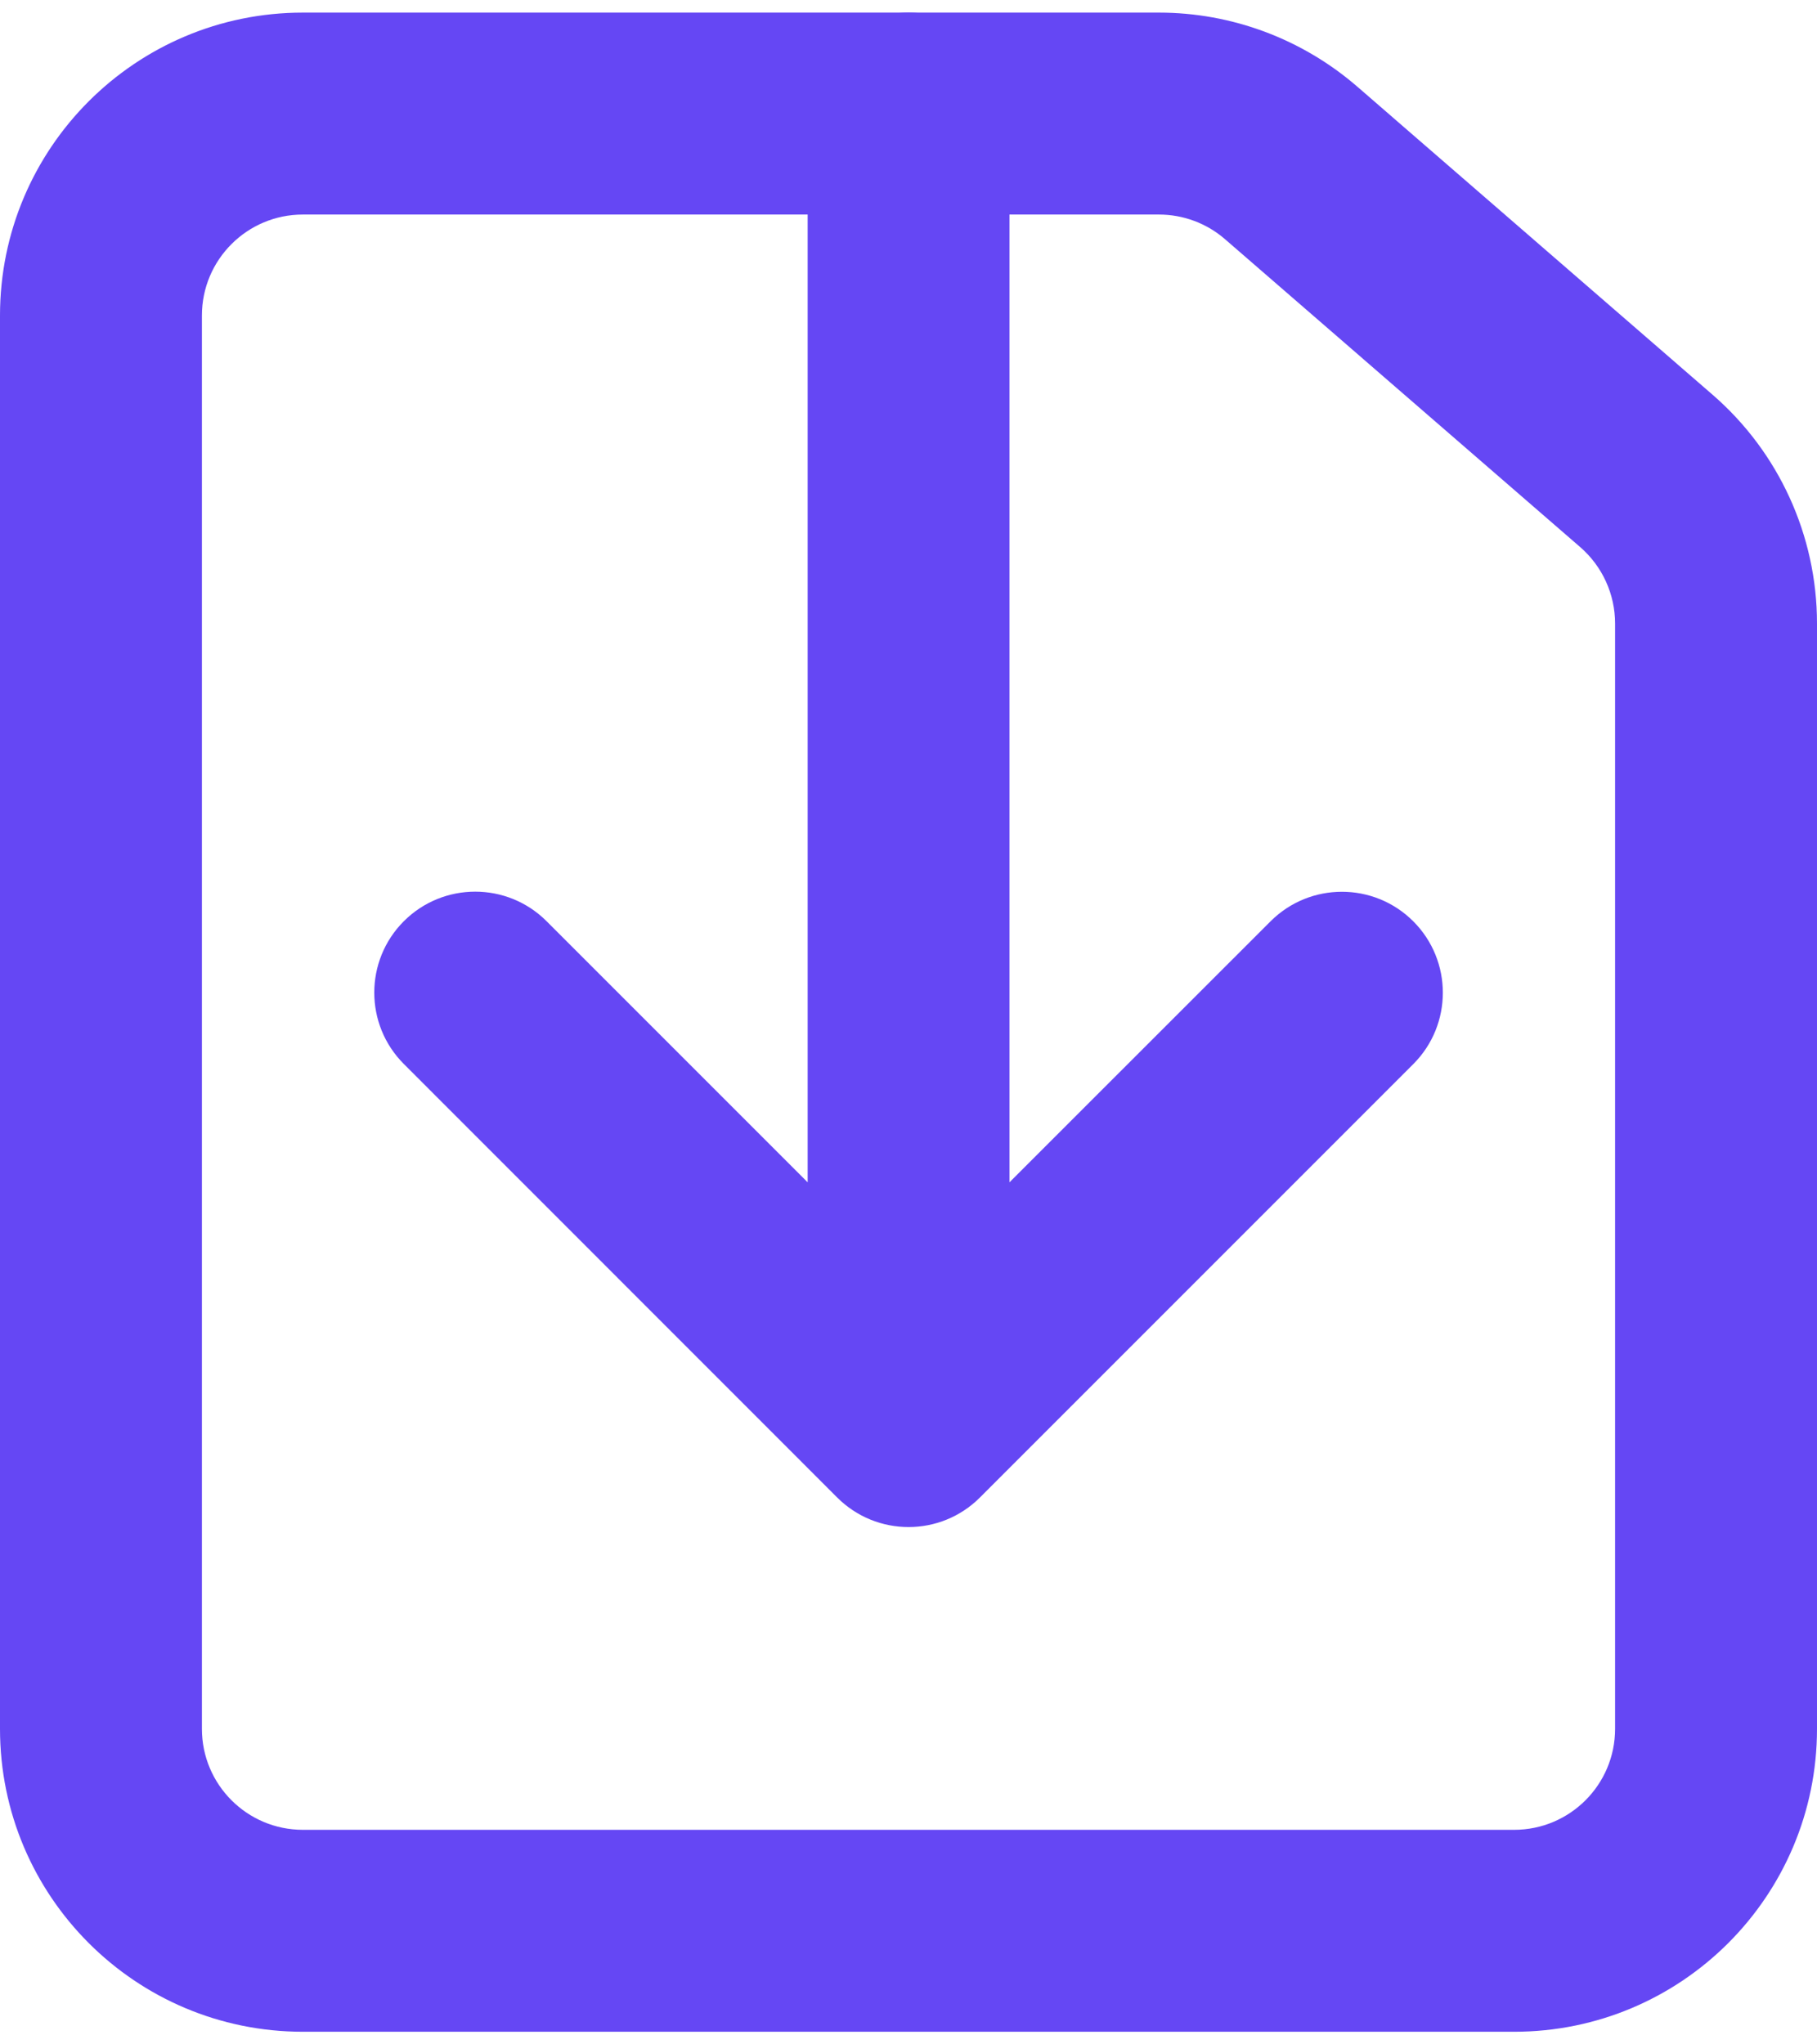
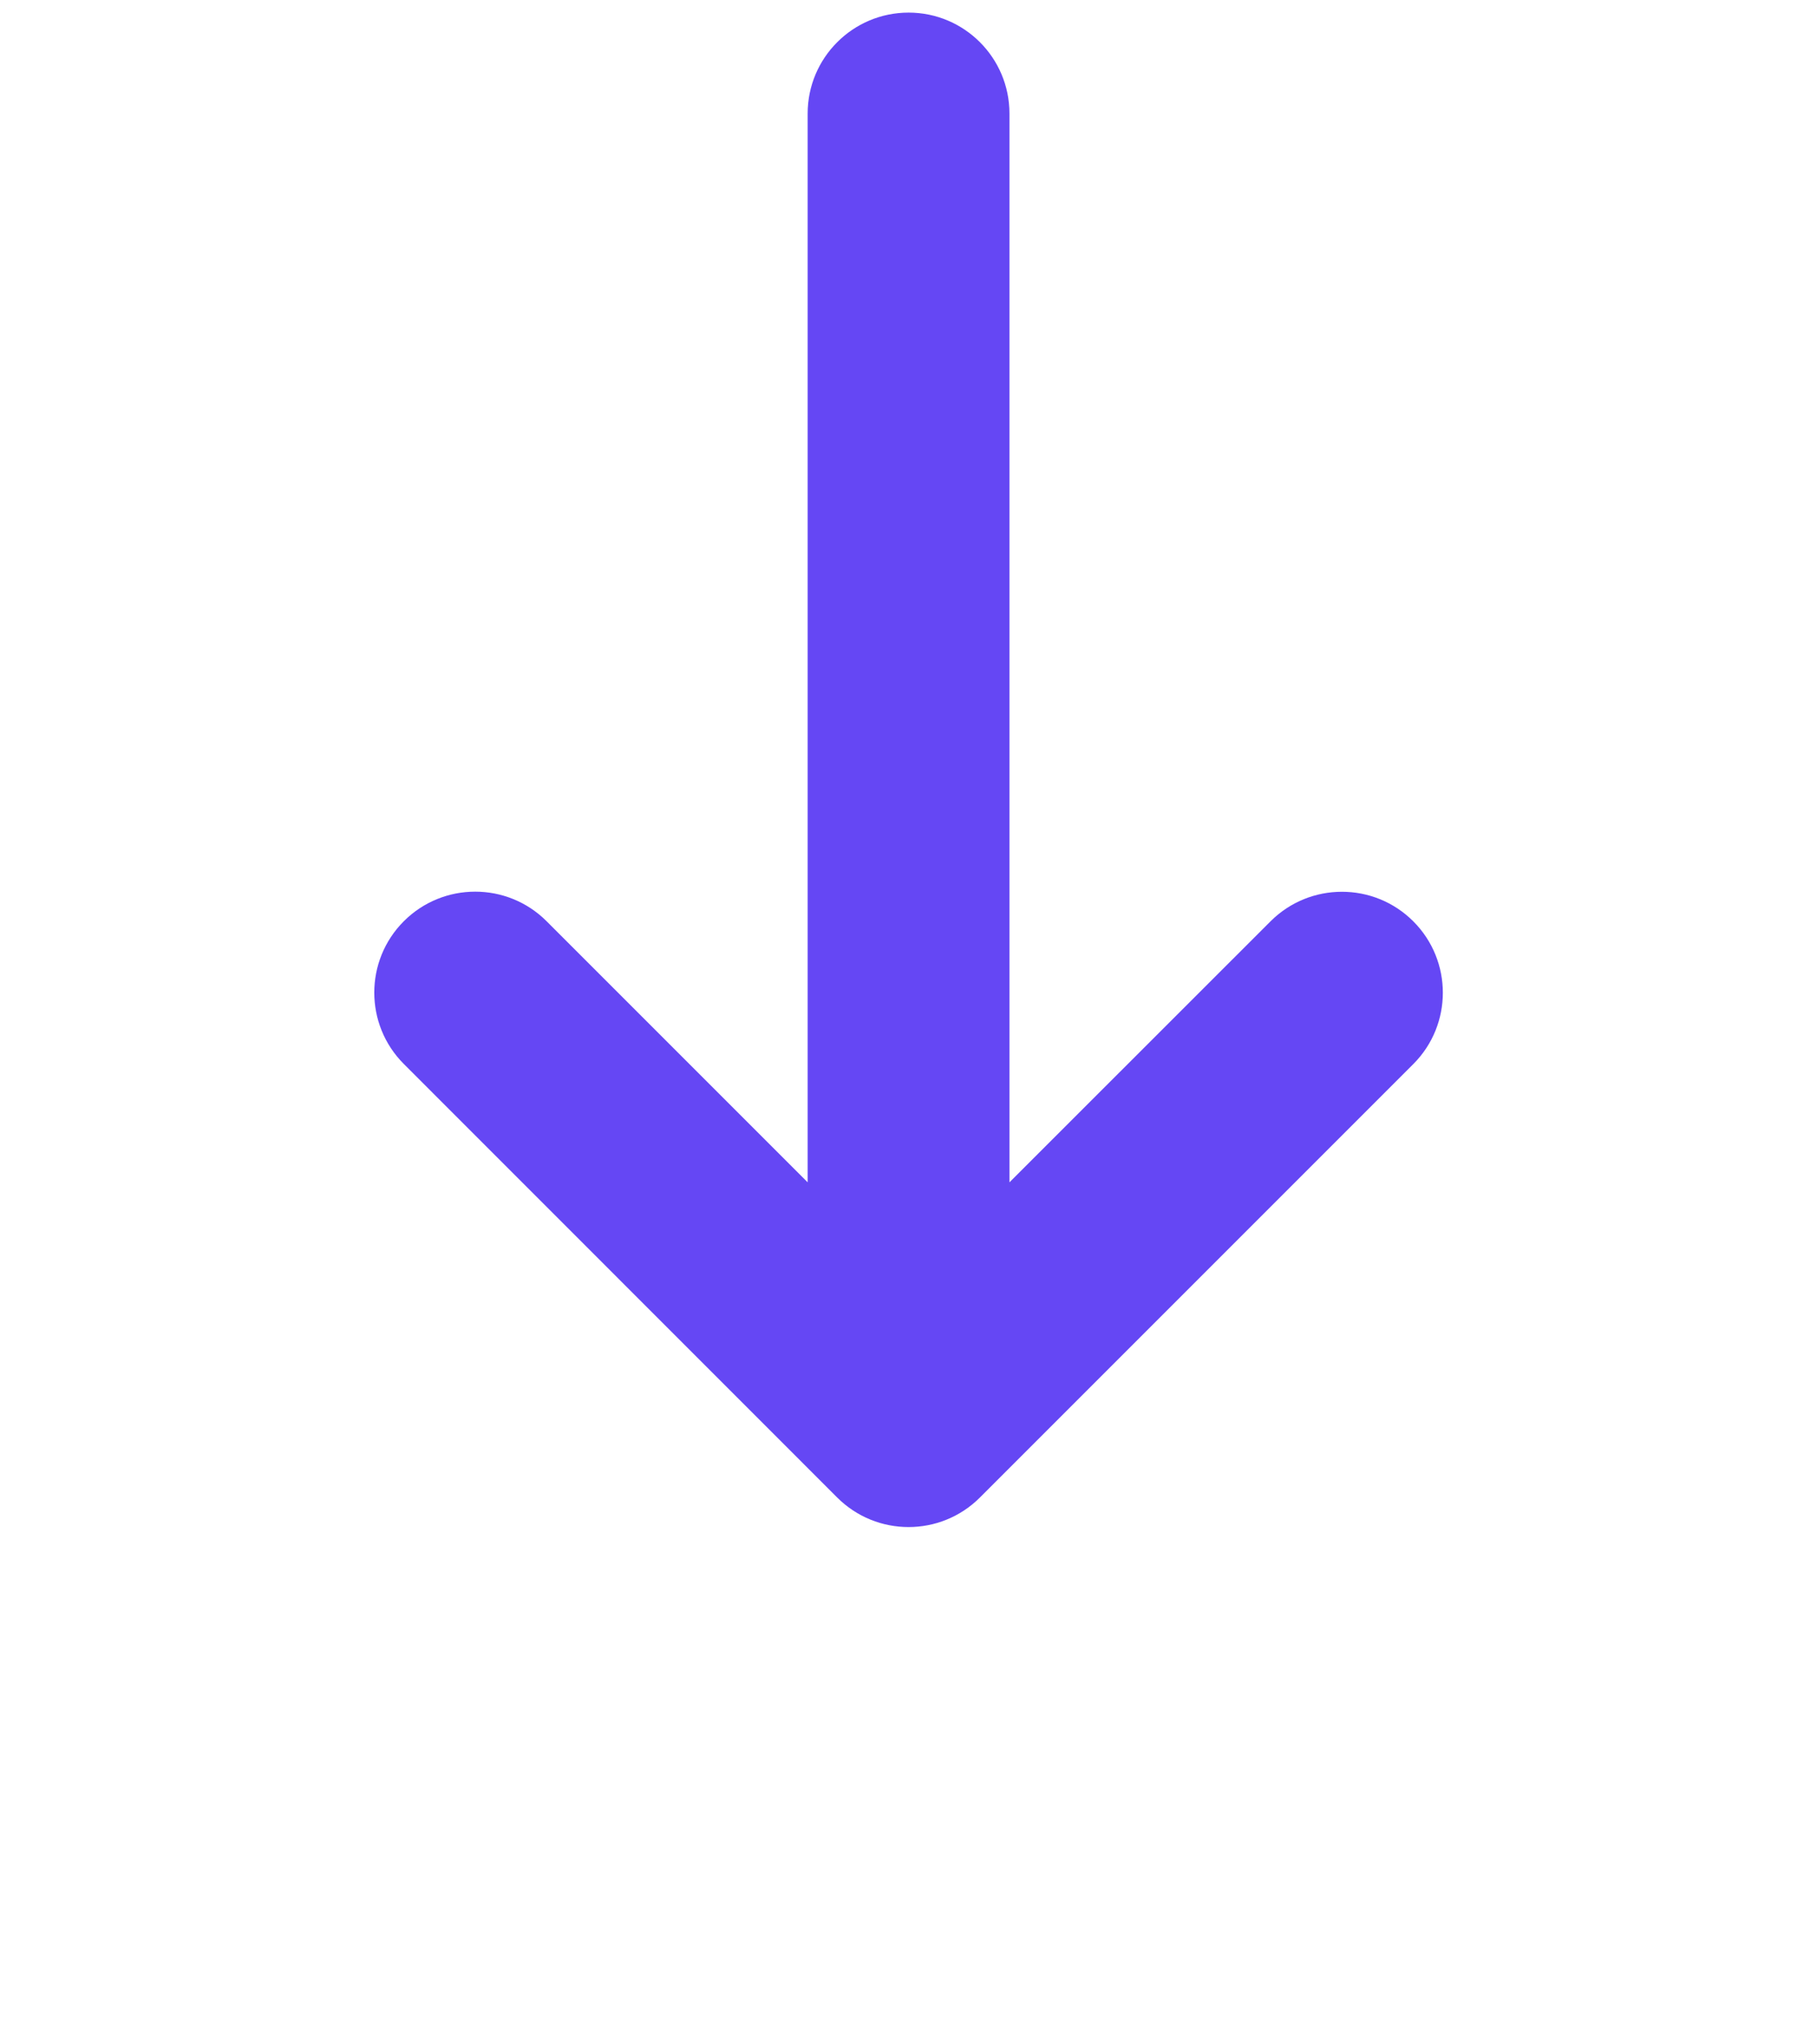
<svg xmlns="http://www.w3.org/2000/svg" width="16" height="18" viewBox="0 0 16 18" fill="none">
-   <path fill-rule="evenodd" clip-rule="evenodd" d="M2.667 16.111H13.333C13.824 16.111 14.222 15.713 14.222 15.222V5.49C14.222 5.232 14.11 4.987 13.916 4.818L10.787 2.106C10.626 1.966 10.419 1.889 10.205 1.889H2.667C2.176 1.889 1.778 2.287 1.778 2.778V15.222C1.778 15.713 2.176 16.111 2.667 16.111ZM2.667 0.111C1.194 0.111 0 1.305 0 2.778V15.222C0 16.695 1.194 17.889 2.667 17.889H13.333C14.806 17.889 16 16.695 16 15.222V5.49C16 4.716 15.664 3.981 15.08 3.475L11.952 0.763C11.467 0.343 10.847 0.111 10.205 0.111H2.667Z" fill="#6547F4" />
  <path fill-rule="evenodd" clip-rule="evenodd" d="M12.445 9.369L8.629 13.185C8.282 13.532 7.719 13.532 7.372 13.185L3.556 9.368C3.209 9.021 3.209 8.458 3.556 8.111C3.903 7.764 4.466 7.764 4.813 8.111L7.112 10.41L7.112 1C7.112 0.509 7.51 0.111 8.001 0.111C8.491 0.111 8.889 0.509 8.889 1L8.889 10.41L11.188 8.112C11.535 7.765 12.098 7.765 12.445 8.112C12.792 8.459 12.792 9.022 12.445 9.369Z" fill="#6547F4" />
</svg>